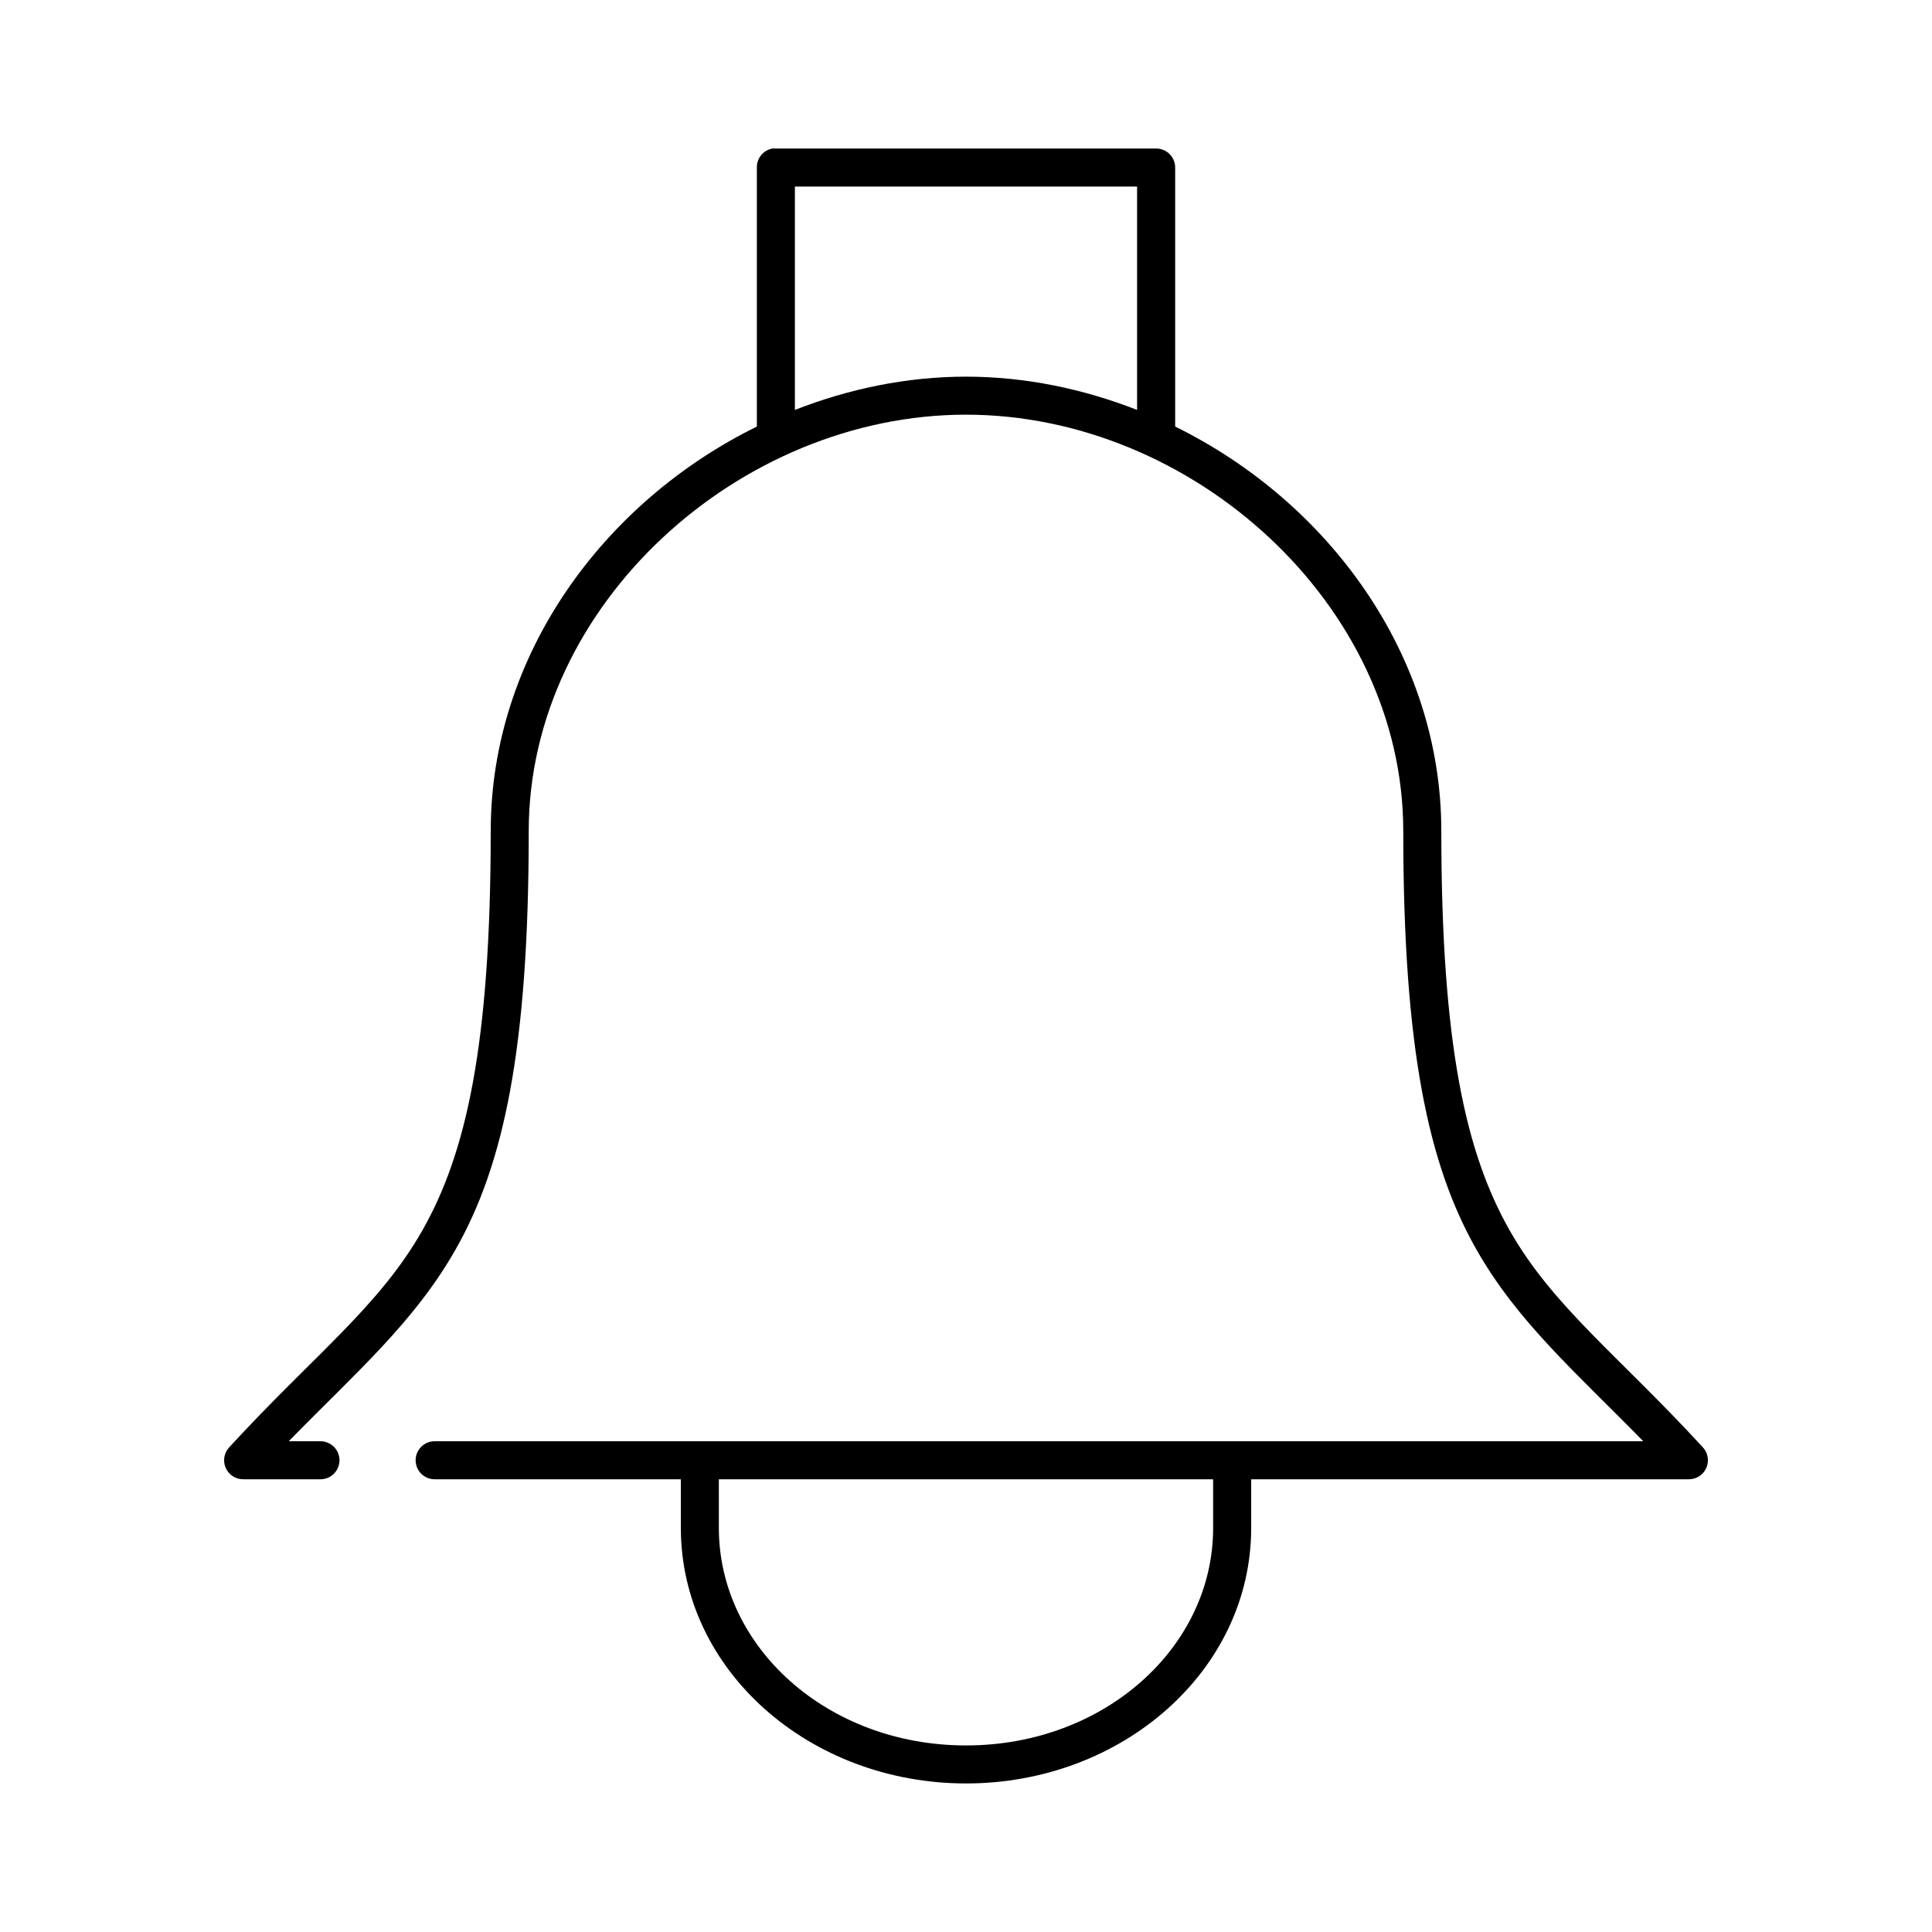
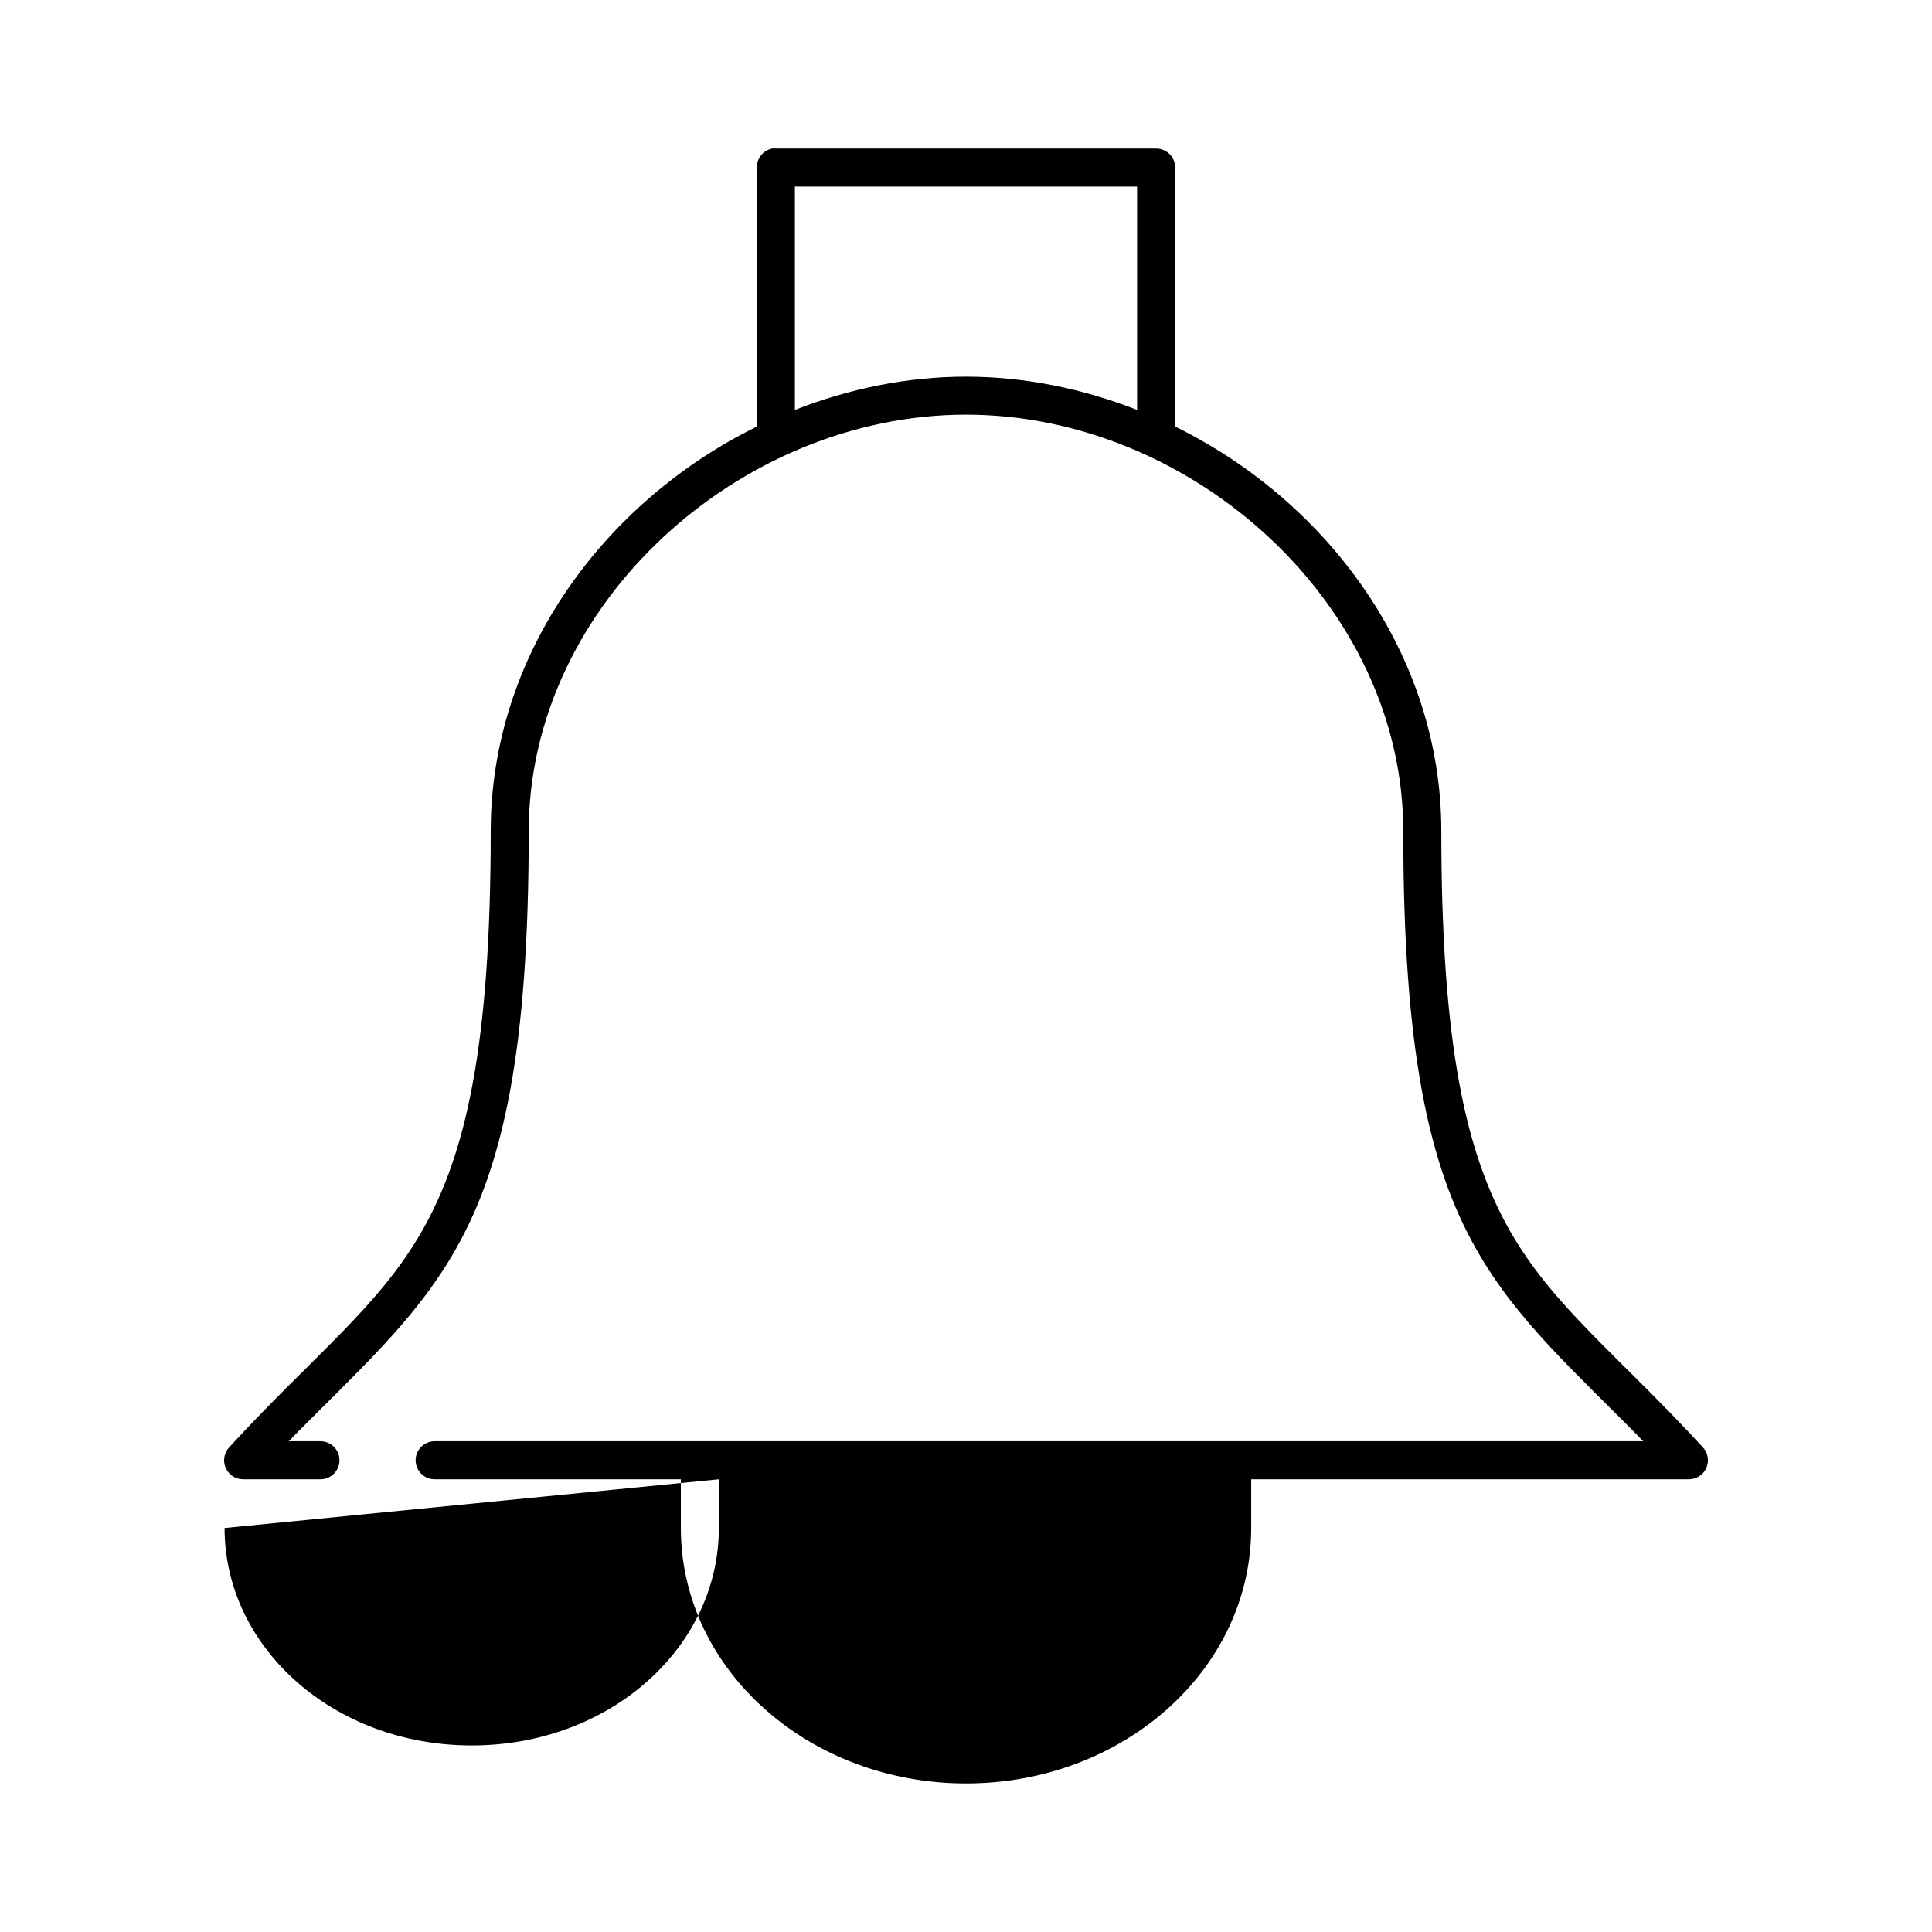
<svg xmlns="http://www.w3.org/2000/svg" fill="#000000" width="800px" height="800px" version="1.1" viewBox="144 144 512 512">
-   <path d="m348.67 183.36c-2.406 0.461-4.137 2.586-4.094 5.039v68.645c-40.598 19.977-70.531 60.551-70.531 107.21 0 56.961-6.598 85.531-18.105 105.8-11.508 20.273-28.789 33.105-51.168 57.465-1.398 1.48-1.773 3.652-0.945 5.512 0.824 1.859 2.688 3.039 4.723 2.992h20.309c1.352 0.02 2.648-0.504 3.609-1.449 0.961-0.949 1.5-2.242 1.5-3.59 0-1.348-0.539-2.641-1.5-3.586-0.961-0.949-2.258-1.469-3.609-1.453h-8.344c17.848-18.25 33.289-31.559 44.242-50.852 12.711-22.395 19.363-53.109 19.363-110.84 0-60.102 55.902-110.36 115.88-110.36s115.88 50.262 115.88 110.36c0 57.73 6.652 88.445 19.363 110.84 10.953 19.293 26.395 32.602 44.242 50.852h-320.23c-1.348-0.016-2.648 0.504-3.609 1.453-0.961 0.945-1.5 2.238-1.5 3.586 0 1.348 0.539 2.641 1.5 3.59 0.961 0.945 2.262 1.469 3.609 1.449h65.18v12.91c0 37.688 34.102 67.699 75.574 67.699 41.469 0 75.57-30.012 75.57-67.699v-12.91h115.88c2.035 0.047 3.898-1.133 4.727-2.992 0.824-1.859 0.453-4.031-0.945-5.512-22.383-24.359-39.66-37.191-51.172-57.465-11.508-20.27-18.105-48.84-18.105-105.8 0-46.664-29.934-87.238-70.531-107.21v-68.645c0-2.781-2.258-5.039-5.039-5.039h-100.76c-0.312-0.027-0.629-0.027-0.945 0zm5.984 10.078h90.684v59.195c-14.309-5.602-29.688-8.816-45.34-8.816s-31.035 3.215-45.344 8.816zm-20.152 342.59h130.99v12.91c0 31.586-28.816 57.621-65.492 57.621-36.68 0-65.496-26.035-65.496-57.621z" />
+   <path d="m348.67 183.36c-2.406 0.461-4.137 2.586-4.094 5.039v68.645c-40.598 19.977-70.531 60.551-70.531 107.21 0 56.961-6.598 85.531-18.105 105.8-11.508 20.273-28.789 33.105-51.168 57.465-1.398 1.48-1.773 3.652-0.945 5.512 0.824 1.859 2.688 3.039 4.723 2.992h20.309c1.352 0.02 2.648-0.504 3.609-1.449 0.961-0.949 1.5-2.242 1.5-3.59 0-1.348-0.539-2.641-1.5-3.586-0.961-0.949-2.258-1.469-3.609-1.453h-8.344c17.848-18.25 33.289-31.559 44.242-50.852 12.711-22.395 19.363-53.109 19.363-110.84 0-60.102 55.902-110.36 115.88-110.36s115.88 50.262 115.88 110.36c0 57.73 6.652 88.445 19.363 110.84 10.953 19.293 26.395 32.602 44.242 50.852h-320.23c-1.348-0.016-2.648 0.504-3.609 1.453-0.961 0.945-1.5 2.238-1.5 3.586 0 1.348 0.539 2.641 1.5 3.59 0.961 0.945 2.262 1.469 3.609 1.449h65.18v12.91c0 37.688 34.102 67.699 75.574 67.699 41.469 0 75.57-30.012 75.57-67.699v-12.91h115.88c2.035 0.047 3.898-1.133 4.727-2.992 0.824-1.859 0.453-4.031-0.945-5.512-22.383-24.359-39.66-37.191-51.172-57.465-11.508-20.27-18.105-48.84-18.105-105.8 0-46.664-29.934-87.238-70.531-107.21v-68.645c0-2.781-2.258-5.039-5.039-5.039h-100.76c-0.312-0.027-0.629-0.027-0.945 0zm5.984 10.078h90.684v59.195c-14.309-5.602-29.688-8.816-45.34-8.816s-31.035 3.215-45.344 8.816zm-20.152 342.59v12.91c0 31.586-28.816 57.621-65.492 57.621-36.68 0-65.496-26.035-65.496-57.621z" />
</svg>